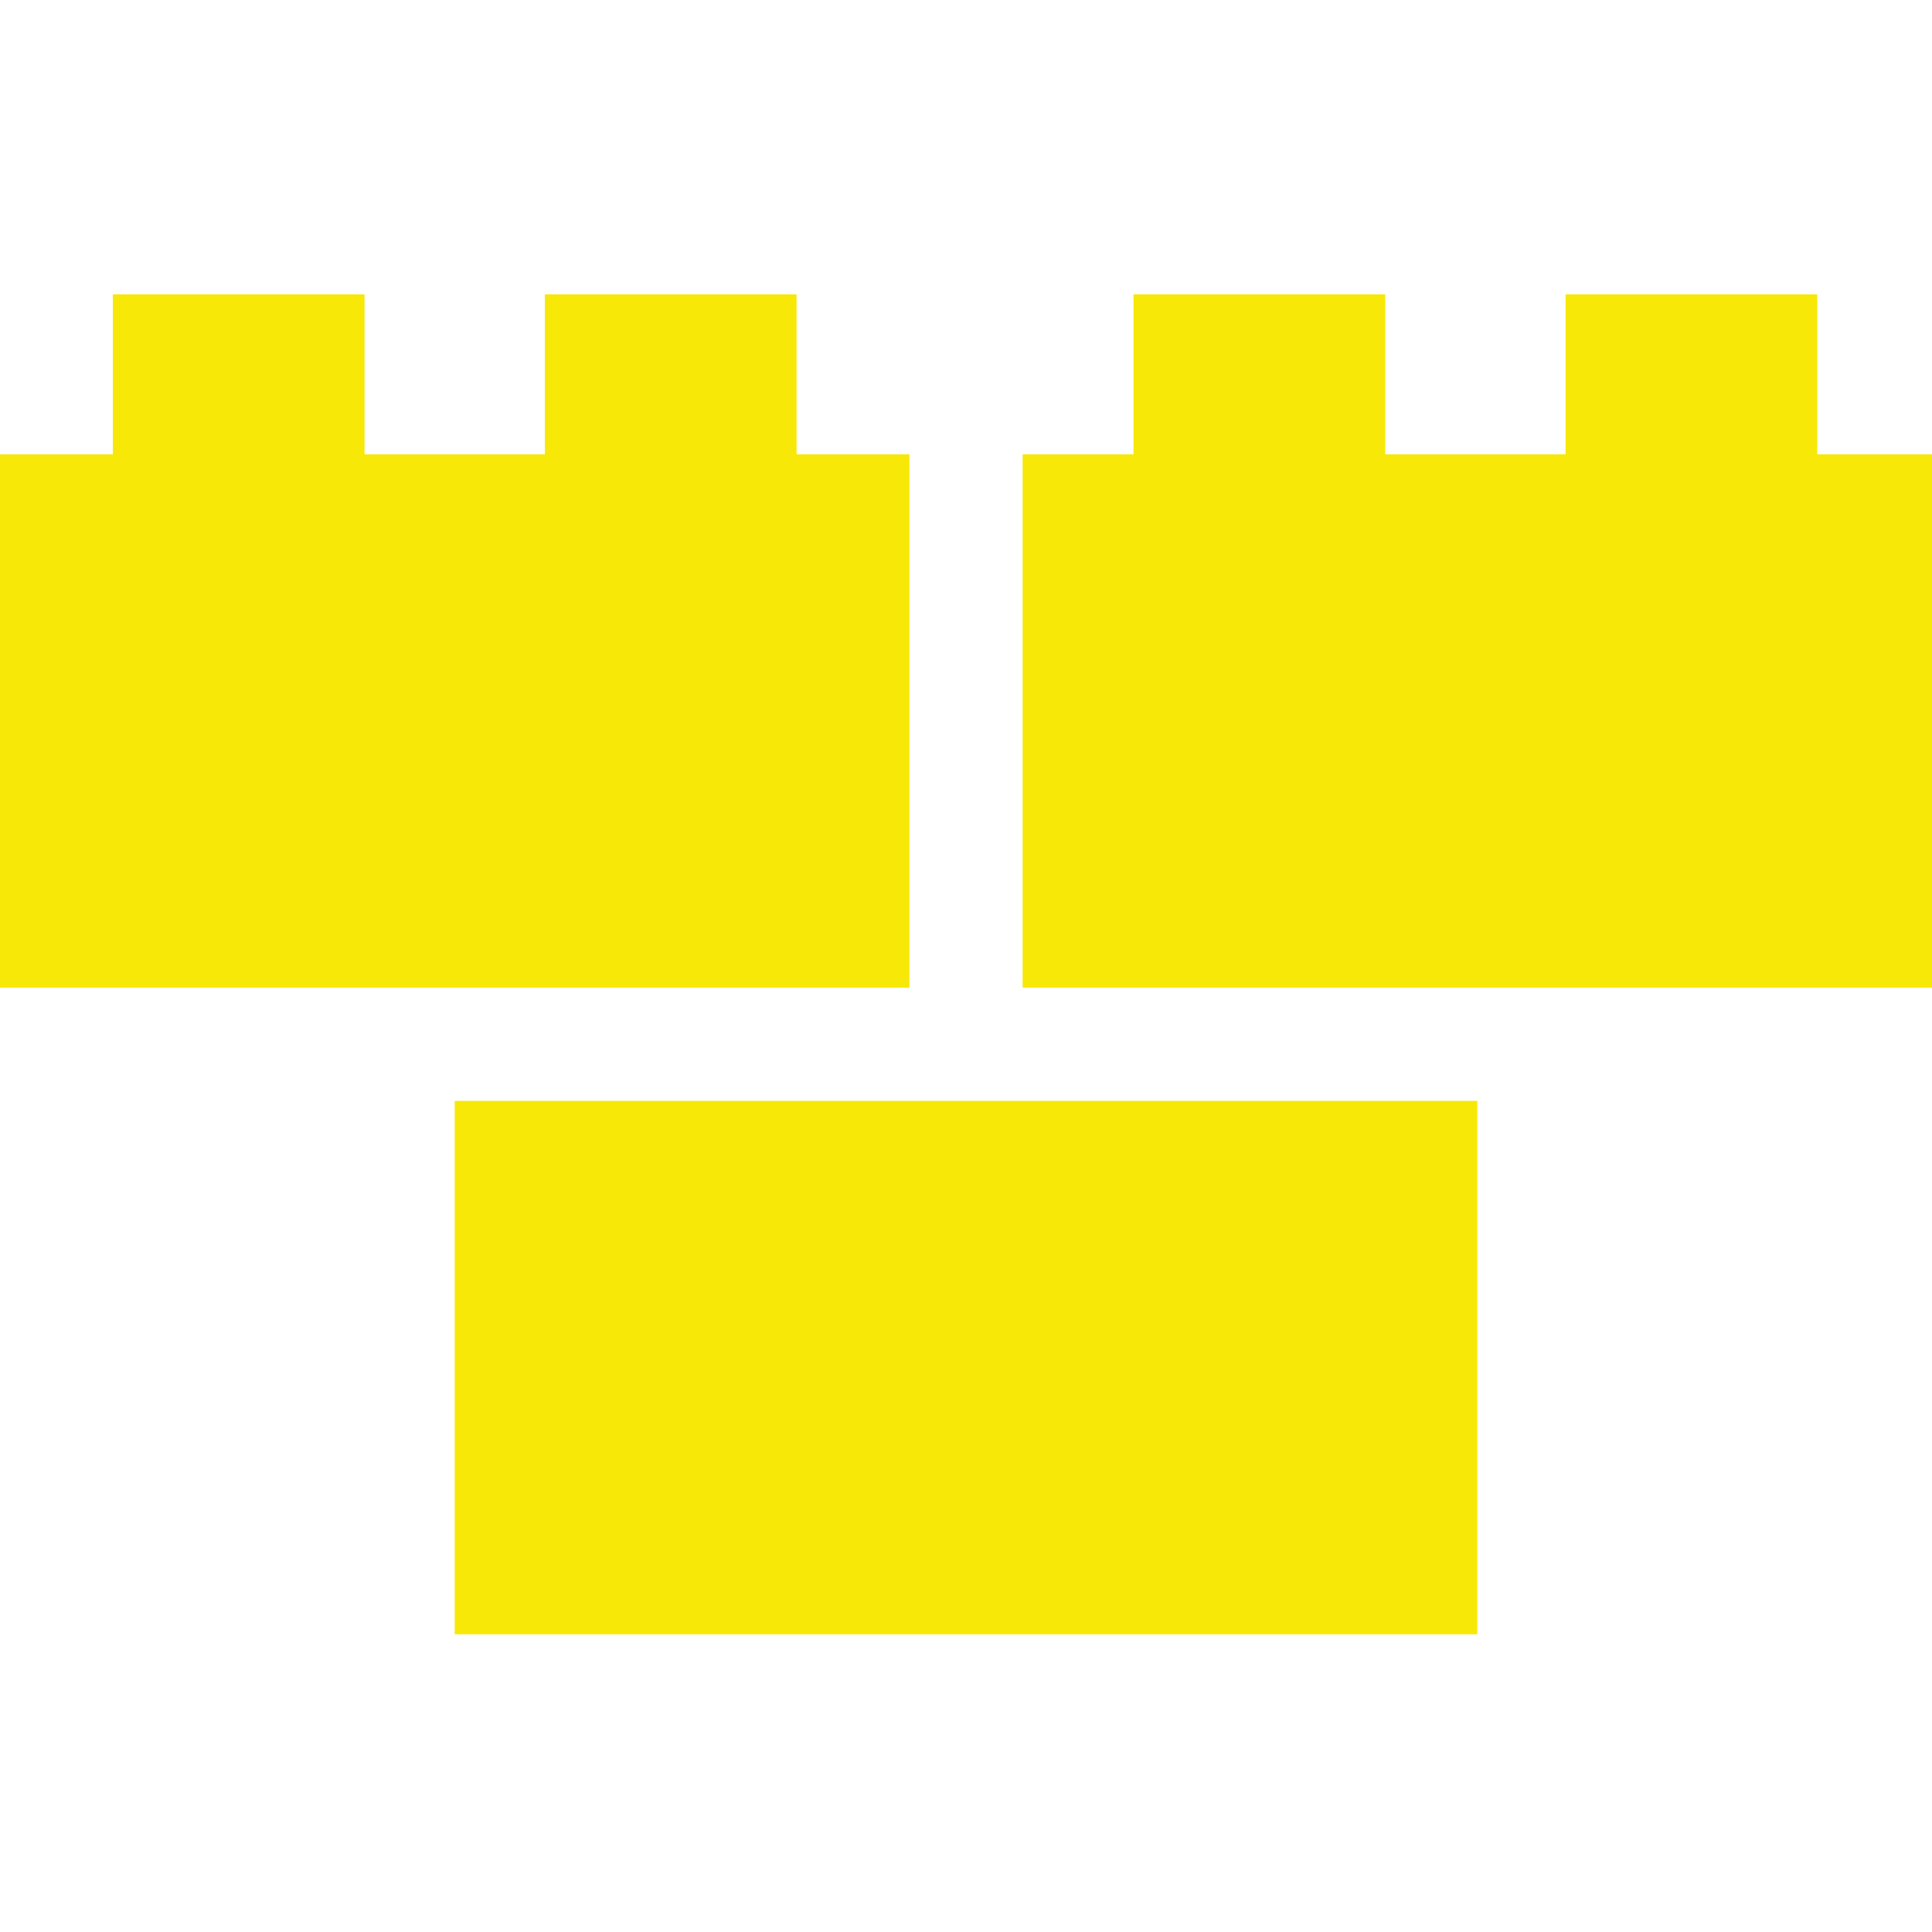
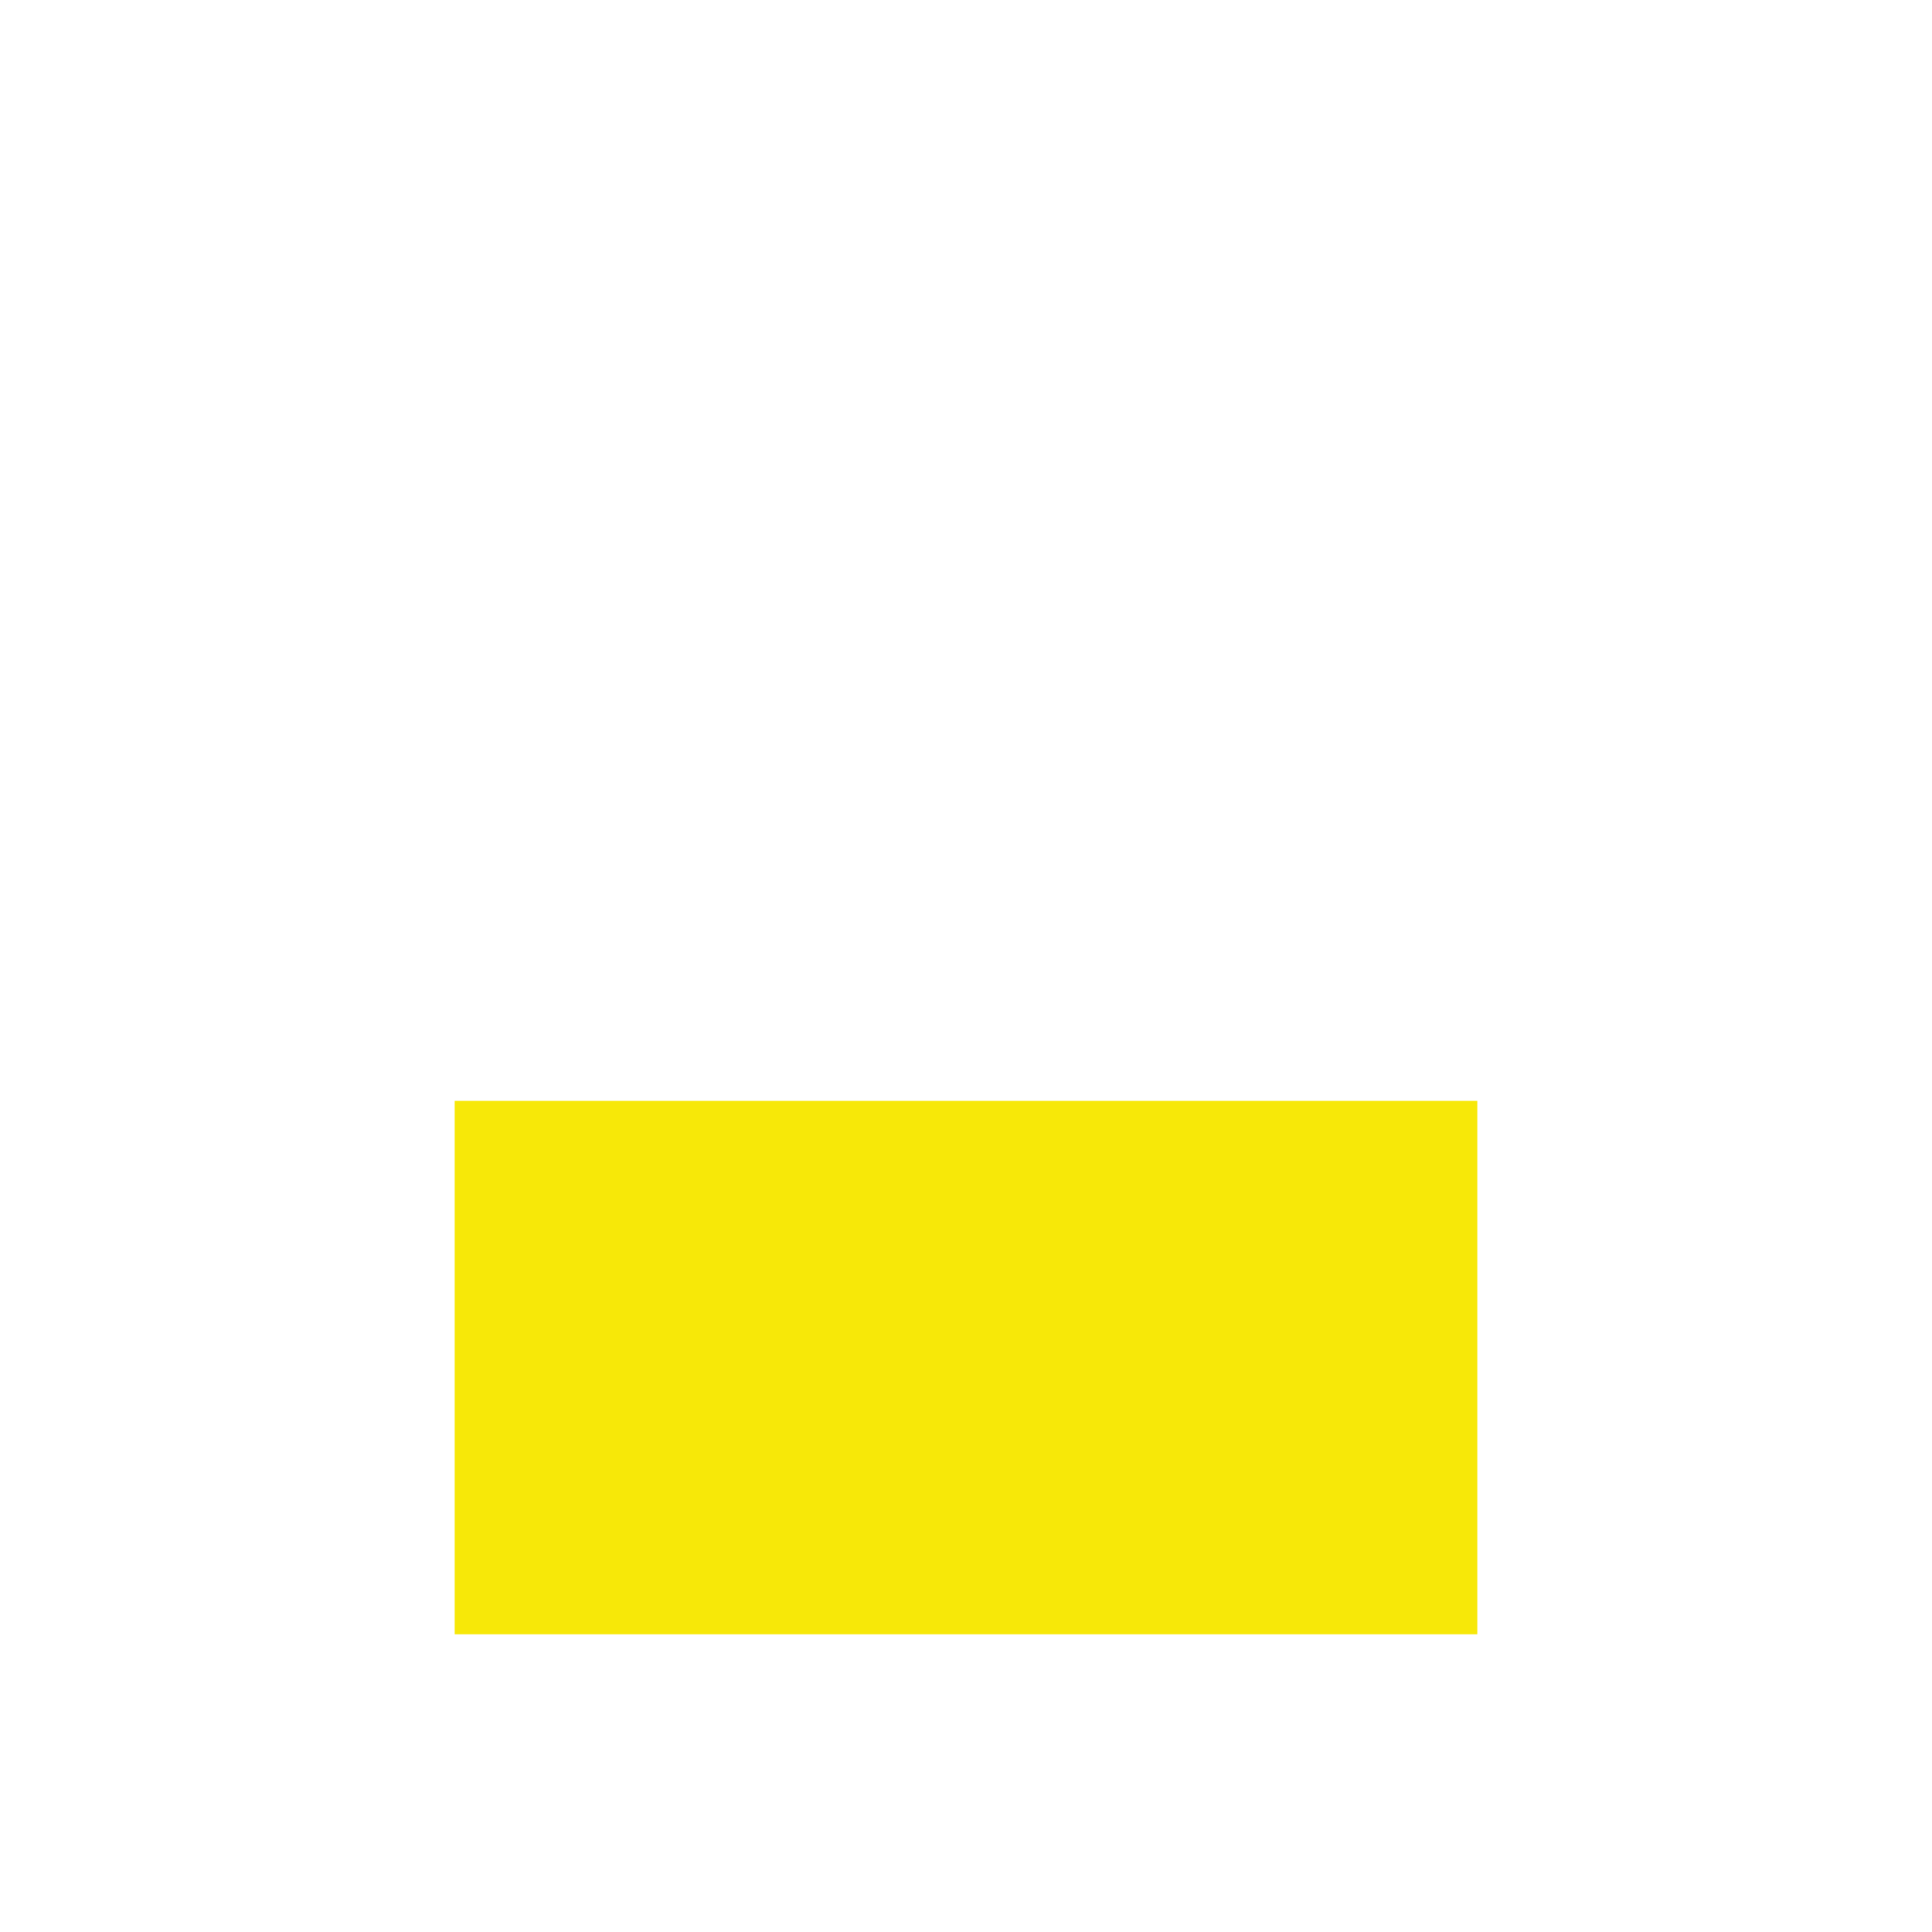
<svg xmlns="http://www.w3.org/2000/svg" width="50" height="50" viewBox="0 0 50 50" fill="none">
-   <path d="M26.465 25.561H50V11.757H47.03V7.617H40.516V11.757H35.849V7.617H29.335V11.757H26.465V25.561Z" fill="#F7E808" />
  <path d="M11.768 28.491H38.232V42.295H11.768V28.491Z" fill="#F7E808" />
-   <path d="M23.535 25.561V11.757H20.615V7.617H14.101V11.757H9.434V7.617H2.92V11.757H0V25.561H23.535Z" fill="#F7E808" />
</svg>